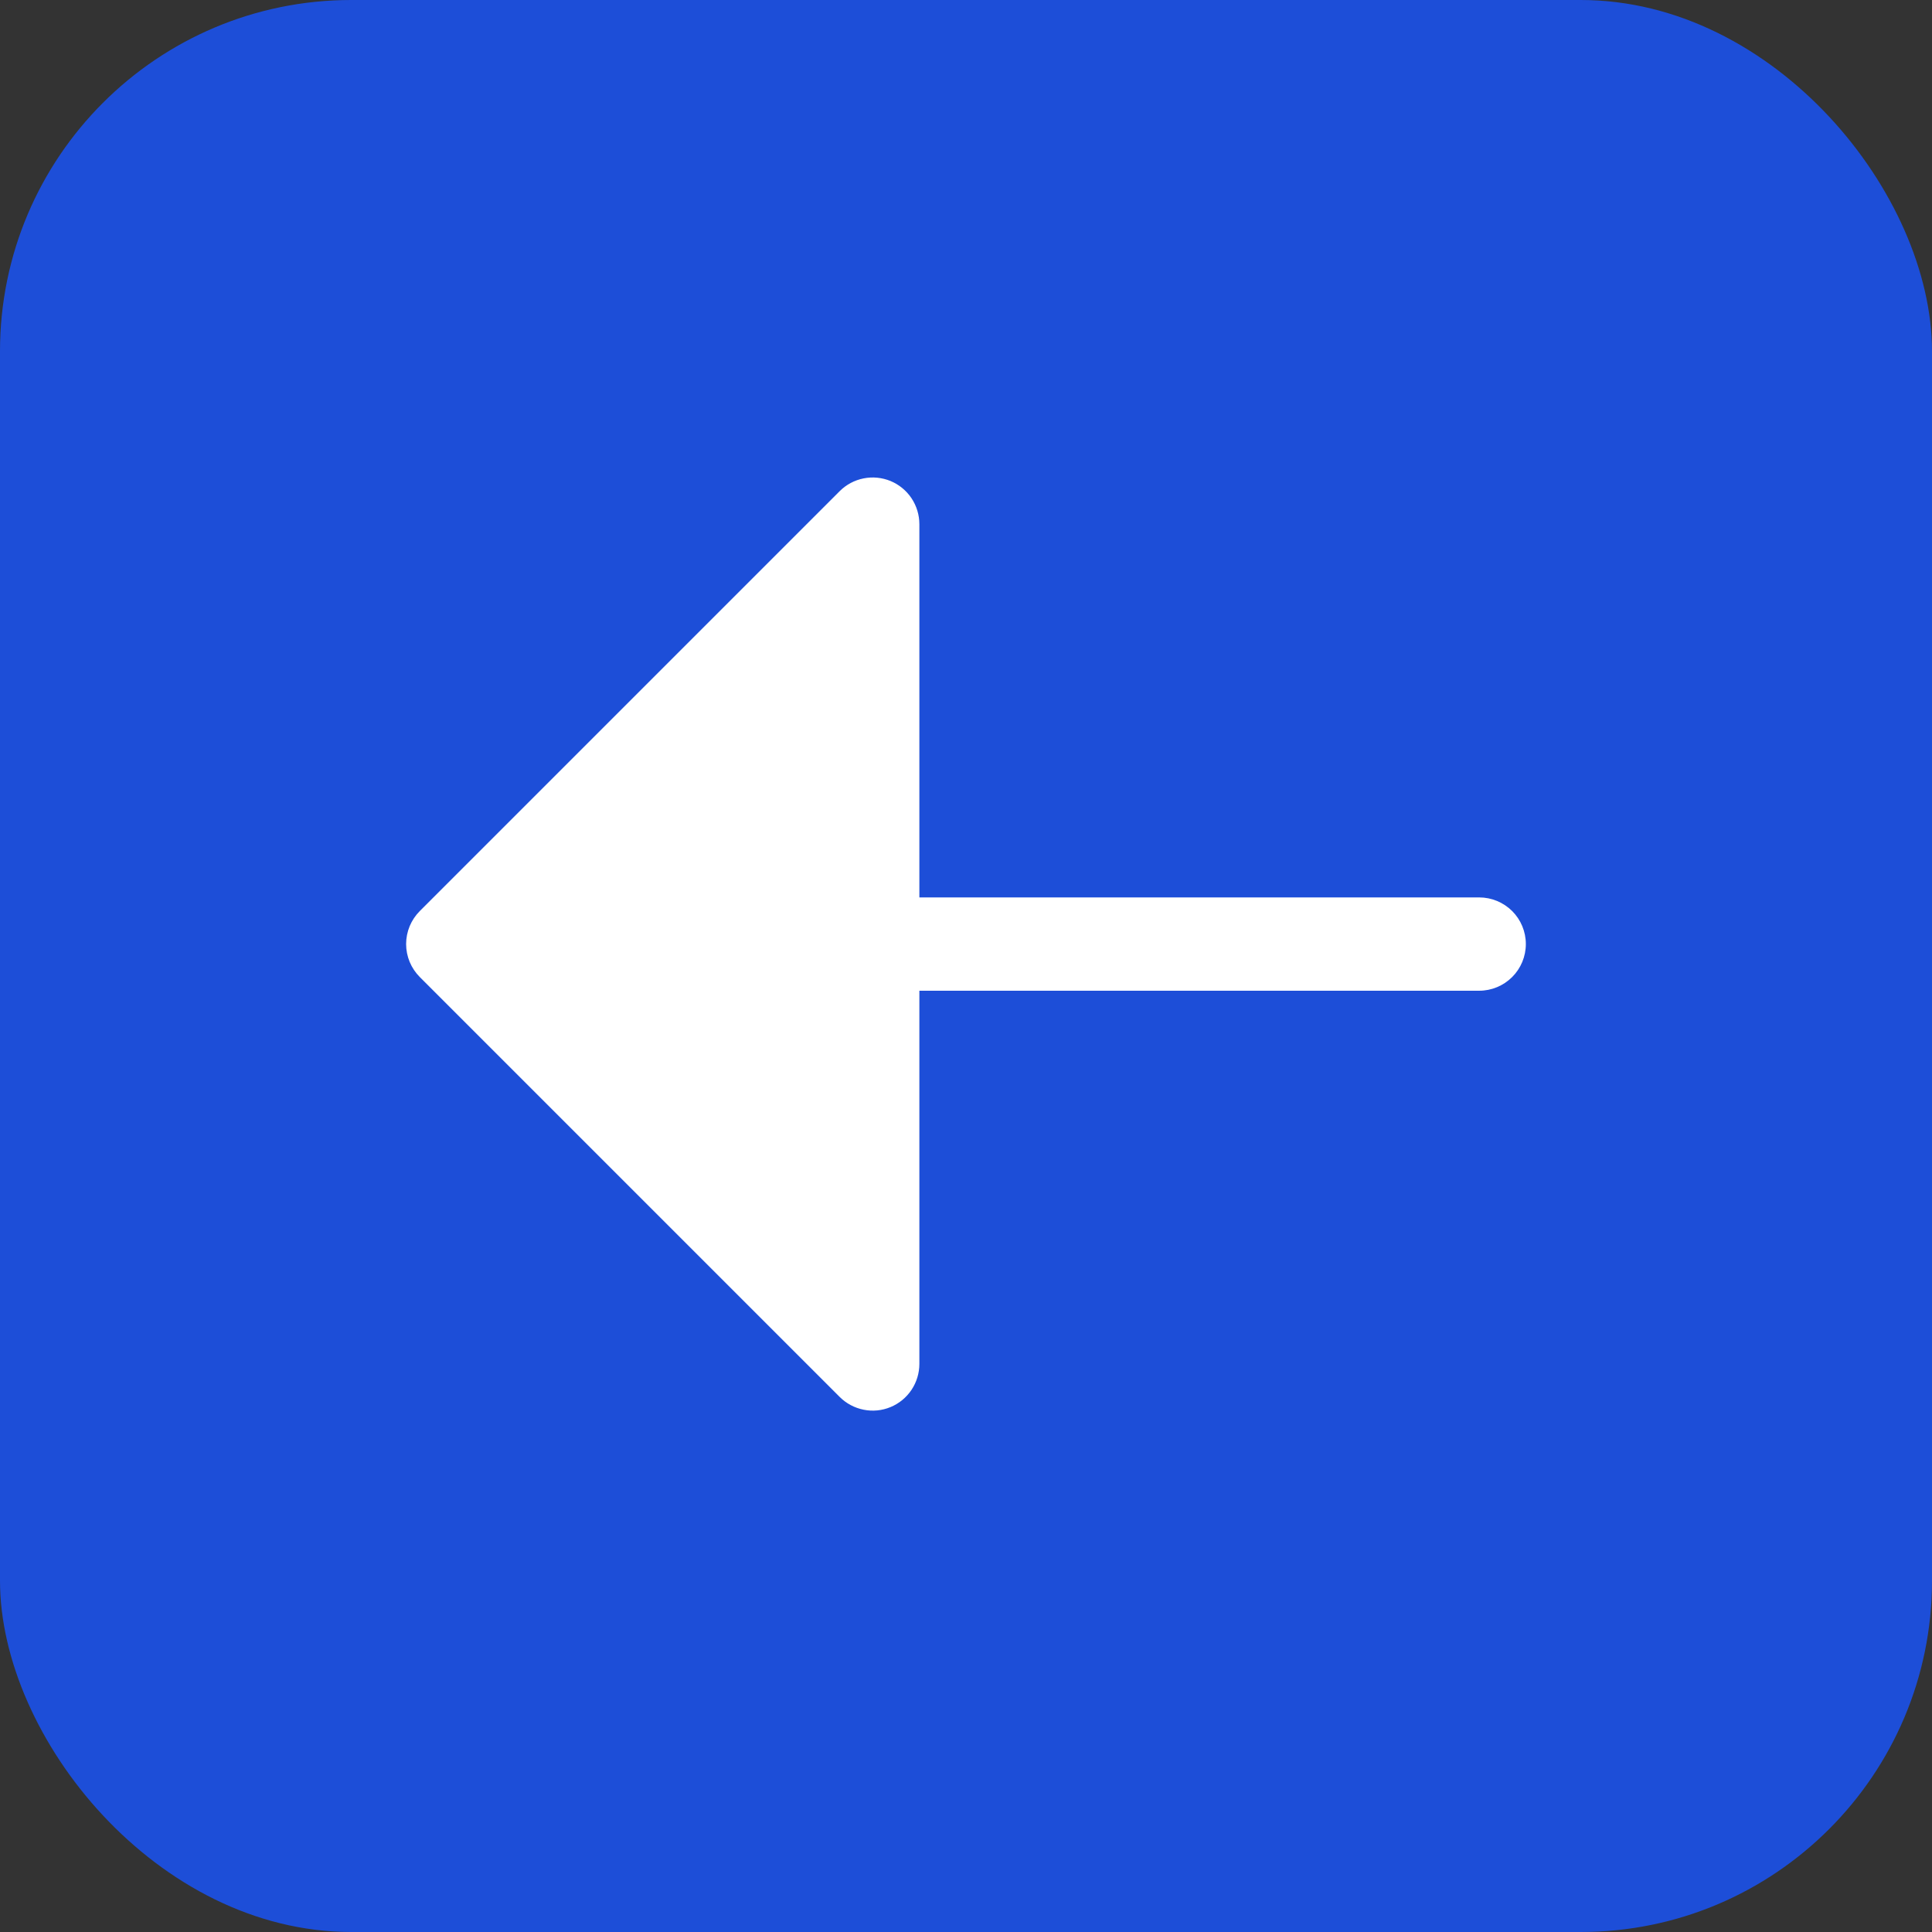
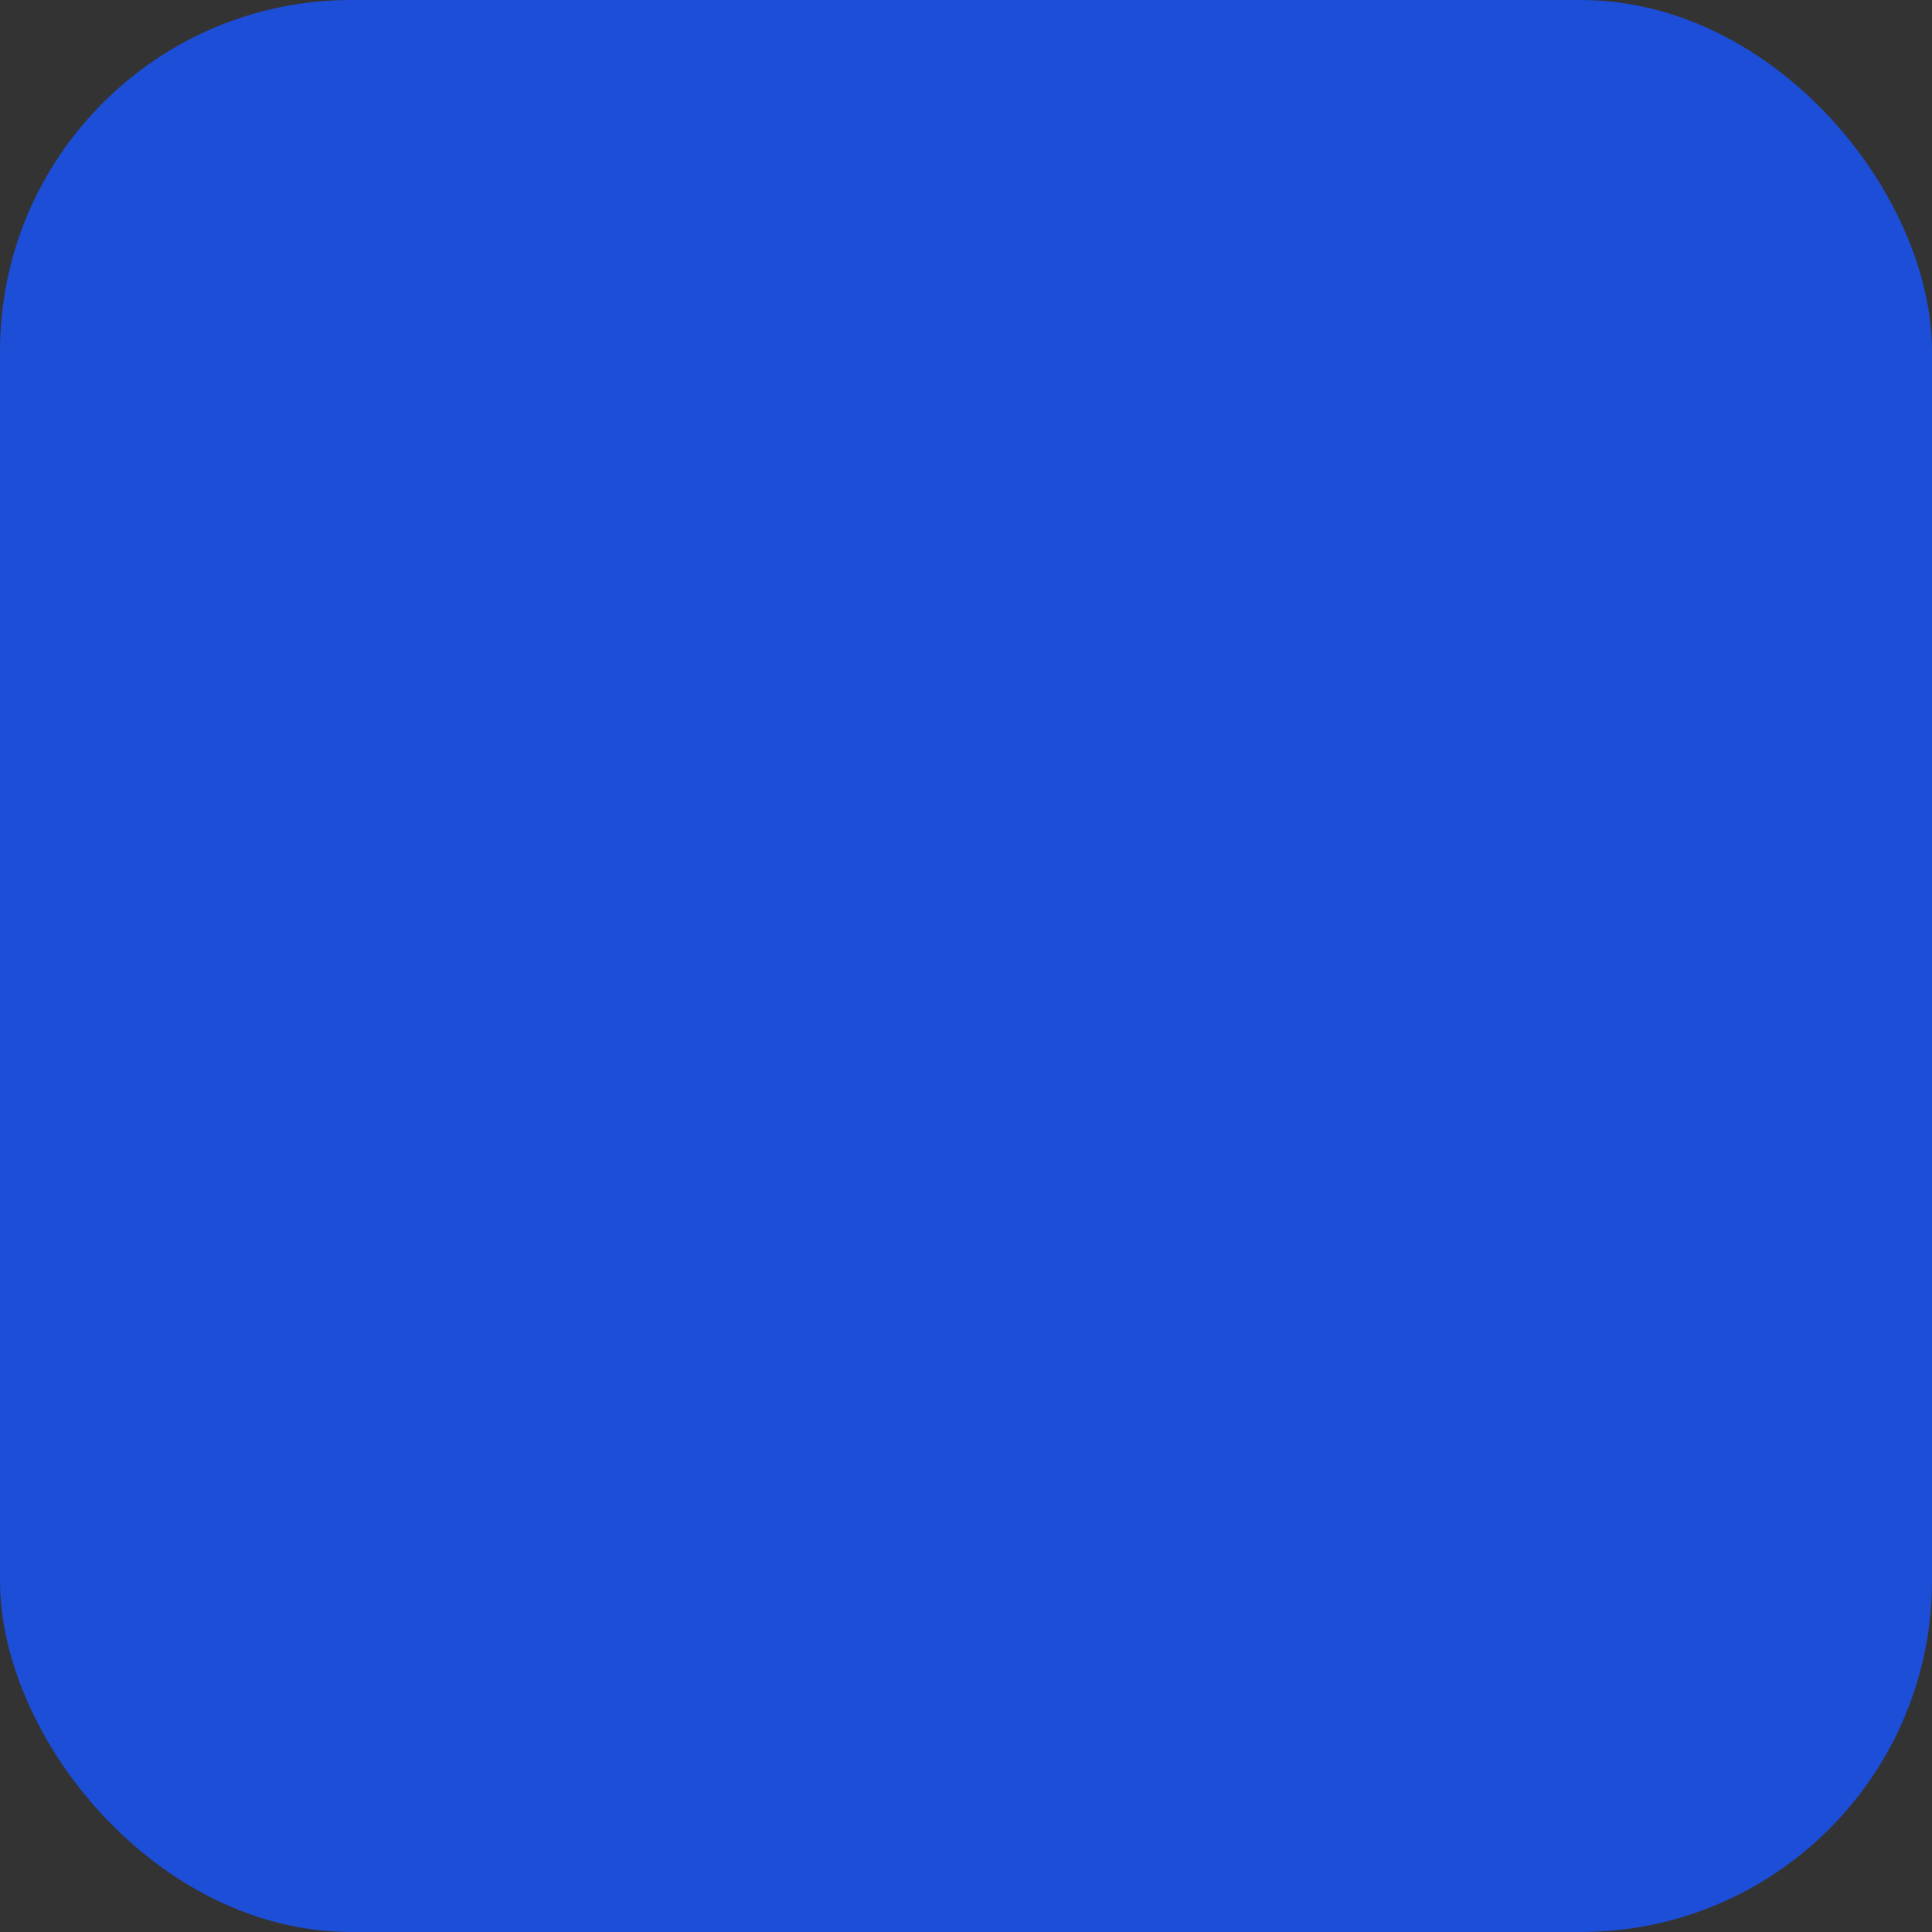
<svg xmlns="http://www.w3.org/2000/svg" width="44" height="44" viewBox="0 0 44 44" fill="none">
  <rect x="0" y="0" width="44" height="44" fill="#333333" stroke="none" />
  <rect x="44" y="44" width="44" height="44" rx="8" transform="rotate(180 44 44)" fill="#1D4ED8" />
-   <path d="M9.561 20.748L19.123 11.186C19.272 11.037 19.461 10.936 19.668 10.895C19.874 10.854 20.087 10.875 20.282 10.955C20.476 11.036 20.642 11.172 20.759 11.347C20.875 11.522 20.938 11.727 20.938 11.938V20.438H33.688C33.969 20.438 34.239 20.55 34.439 20.749C34.638 20.948 34.75 21.218 34.75 21.5C34.75 21.782 34.638 22.052 34.439 22.251C34.239 22.451 33.969 22.563 33.688 22.563H20.938V31.063C20.938 31.273 20.875 31.479 20.759 31.653C20.642 31.828 20.476 31.965 20.282 32.045C20.087 32.126 19.874 32.147 19.668 32.105C19.461 32.064 19.272 31.963 19.123 31.814L9.561 22.252C9.462 22.153 9.384 22.036 9.33 21.907C9.277 21.778 9.249 21.64 9.249 21.5C9.249 21.36 9.277 21.222 9.33 21.093C9.384 20.964 9.462 20.847 9.561 20.748Z" fill="white" />
</svg>